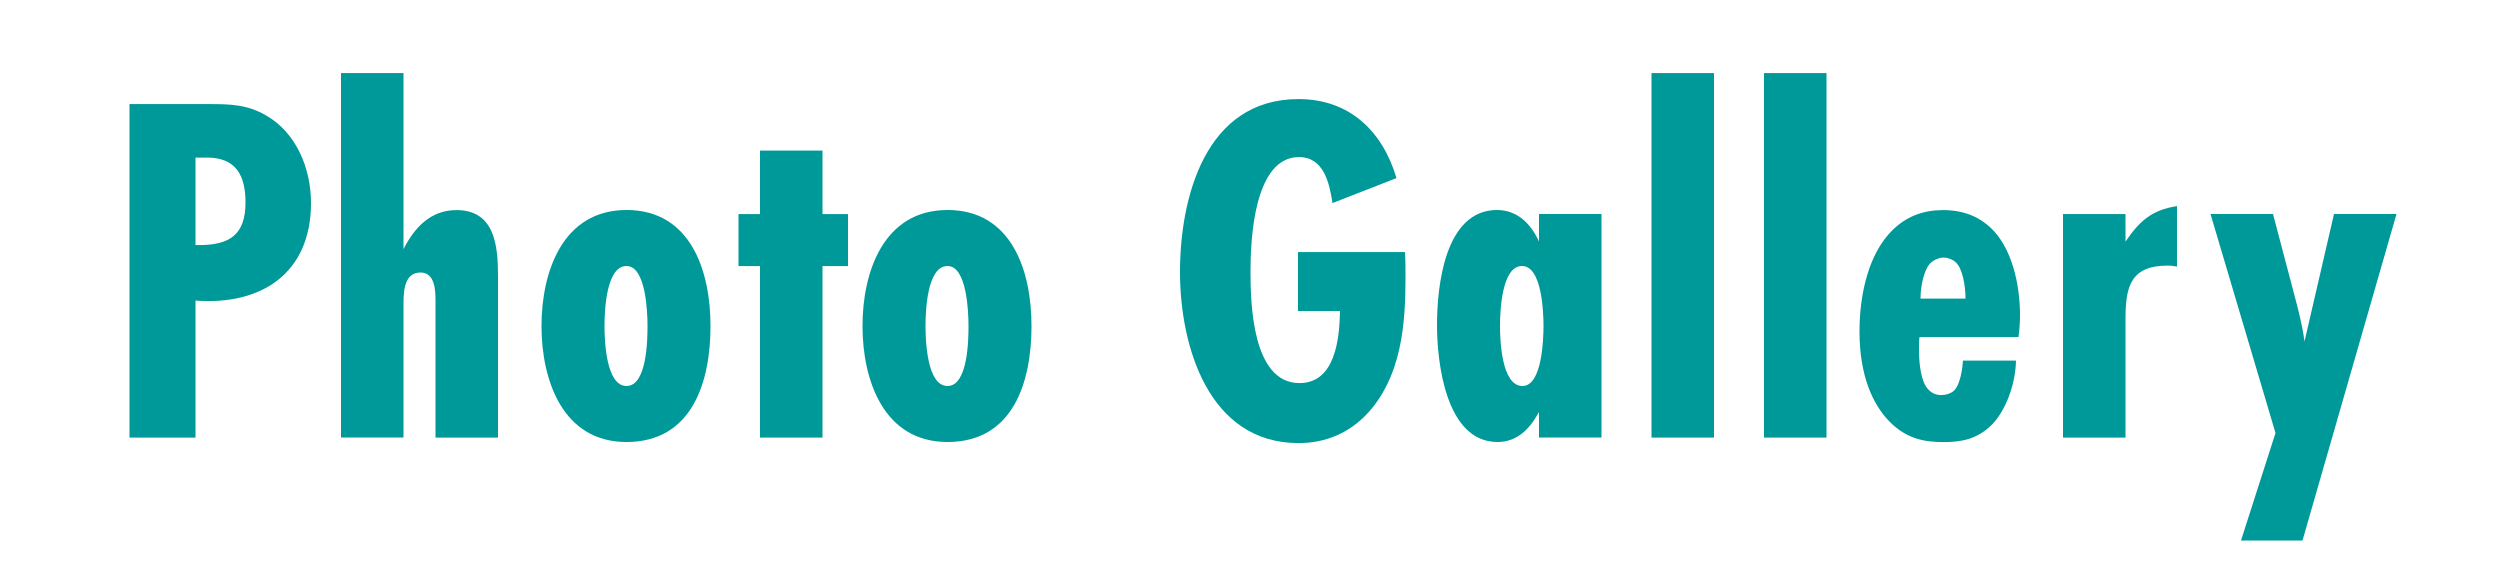
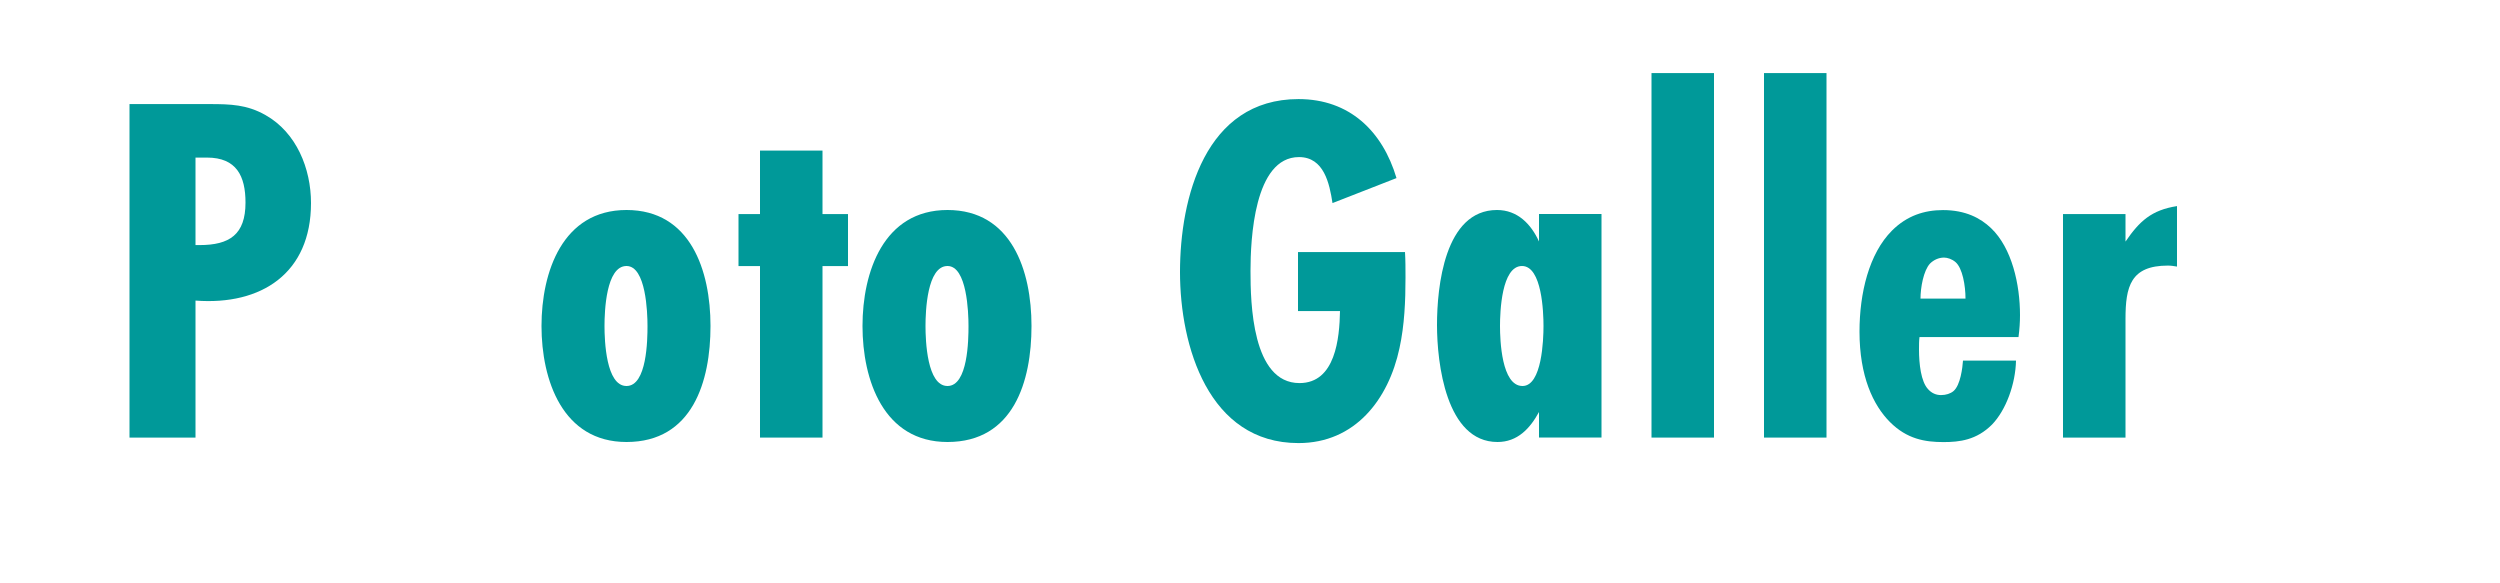
<svg xmlns="http://www.w3.org/2000/svg" id="_レイヤー_1" width="300" height="70" viewBox="0 0 300 70">
  <defs>
    <style>.cls-1{fill:#099;stroke-width:0px;}</style>
  </defs>
  <path class="cls-1" d="m25.14,12.49c2.52,0,4.5.06,6.72,1.32,3.72,2.1,5.46,6.42,5.46,10.56,0,8.4-5.94,12.3-13.86,11.7v16.44h-7.92V12.49h9.6Zm-1.2,16.92c3.6,0,5.52-1.26,5.52-5.1,0-3.18-1.08-5.4-4.62-5.4h-1.38v10.5h.48Z" />
-   <path class="cls-1" d="m52.26,52.5v-16.44c0-1.2-.06-3.36-1.8-3.36-2.16,0-2.04,2.76-2.04,4.26v15.54h-7.5V8.77h7.5v21.12c1.32-2.58,3.24-4.68,6.36-4.68,4.62,0,4.98,4.32,4.98,7.92v19.38h-7.5Z" />
  <path class="cls-1" d="m75.18,53.04c-7.68,0-10.2-7.44-10.2-13.92s2.52-13.92,10.2-13.92,10.08,7.26,10.08,13.92-2.16,13.92-10.08,13.92Zm0-21.12c-2.46,0-2.64,5.46-2.64,7.2s.18,7.2,2.64,7.2,2.52-5.58,2.52-7.2-.18-7.2-2.52-7.2Z" />
  <path class="cls-1" d="m98.7,31.93v20.58h-7.5v-20.58h-2.58v-6.24h2.58v-7.62h7.5v7.62h3.06v6.24h-3.06Z" />
  <path class="cls-1" d="m113.7,53.04c-7.68,0-10.2-7.44-10.2-13.92s2.52-13.92,10.2-13.92,10.08,7.26,10.08,13.92-2.16,13.92-10.08,13.92Zm0-21.12c-2.46,0-2.64,5.46-2.64,7.2s.18,7.2,2.64,7.2,2.52-5.58,2.52-7.2-.18-7.2-2.52-7.2Z" />
  <path class="cls-1" d="m168.6,30.25c.06,1.02.06,2.04.06,3.06,0,2.82-.12,5.7-.72,8.46-1.32,6.18-5.34,11.4-12.12,11.4-10.8,0-14.22-11.64-14.22-20.52s3-20.76,14.22-20.76c6.12,0,10.08,3.84,11.76,9.48l-7.68,3c-.36-2.34-1.02-5.52-4.02-5.52-5.4,0-5.82,9.9-5.82,13.68s.18,13.44,5.88,13.44c4.32,0,4.8-5.4,4.86-8.64h-5.04v-7.08h12.84Z" />
  <path class="cls-1" d="m184.68,52.5v-3.06c-1.08,1.98-2.58,3.6-4.98,3.6-6.18,0-7.26-9.48-7.26-14.04s.9-13.8,7.2-13.8c2.46,0,4.08,1.68,5.04,3.78v-3.3h7.5v26.82h-7.5Zm-2.04-20.58c-2.46,0-2.64,5.52-2.64,7.2s.18,7.2,2.7,7.2c2.34,0,2.52-5.58,2.52-7.2s-.18-7.2-2.58-7.2Z" />
  <path class="cls-1" d="m198.18,52.5V8.77h7.5v43.74h-7.5Z" />
  <path class="cls-1" d="m211.68,52.5V8.77h7.5v43.74h-7.5Z" />
  <path class="cls-1" d="m241.92,43.27c-.06,2.82-1.2,5.94-2.88,7.68-1.86,1.86-3.9,2.1-5.82,2.1-2.22,0-4.38-.36-6.42-2.4-2.04-2.04-3.66-5.52-3.66-10.86,0-4.62,1.14-9.36,3.9-12.12,1.8-1.8,3.9-2.46,6.12-2.46,2.7,0,4.5.96,5.76,2.16,2.52,2.4,3.48,6.78,3.48,10.44,0,.84-.06,1.74-.18,2.64h-11.88c-.06.42-.06.96-.06,1.5,0,1.74.24,3.84,1.08,4.74.42.48.96.72,1.56.72s1.14-.18,1.5-.48c.84-.72,1.08-2.82,1.14-3.66h6.36Zm-6.06-7.44c0-1.56-.36-3.66-1.2-4.38-.42-.36-.96-.54-1.38-.54-.66,0-1.26.3-1.68.72-.78.84-1.14,2.88-1.14,4.2h5.4Z" />
  <path class="cls-1" d="m261.24,31.99c-.36-.06-.72-.12-1.08-.12-4.5,0-5.1,2.52-5.1,6.42v14.22h-7.5v-26.82h7.5v3.3c1.68-2.46,3.12-3.78,6.18-4.26v7.26Z" />
-   <path class="cls-1" d="m276.3,64.86h-7.38l4.14-12.9-7.8-26.28h7.5l2.58,9.78c.48,1.8.96,3.66,1.2,5.52l3.54-15.3h7.5l-11.28,39.18Z" />
</svg>